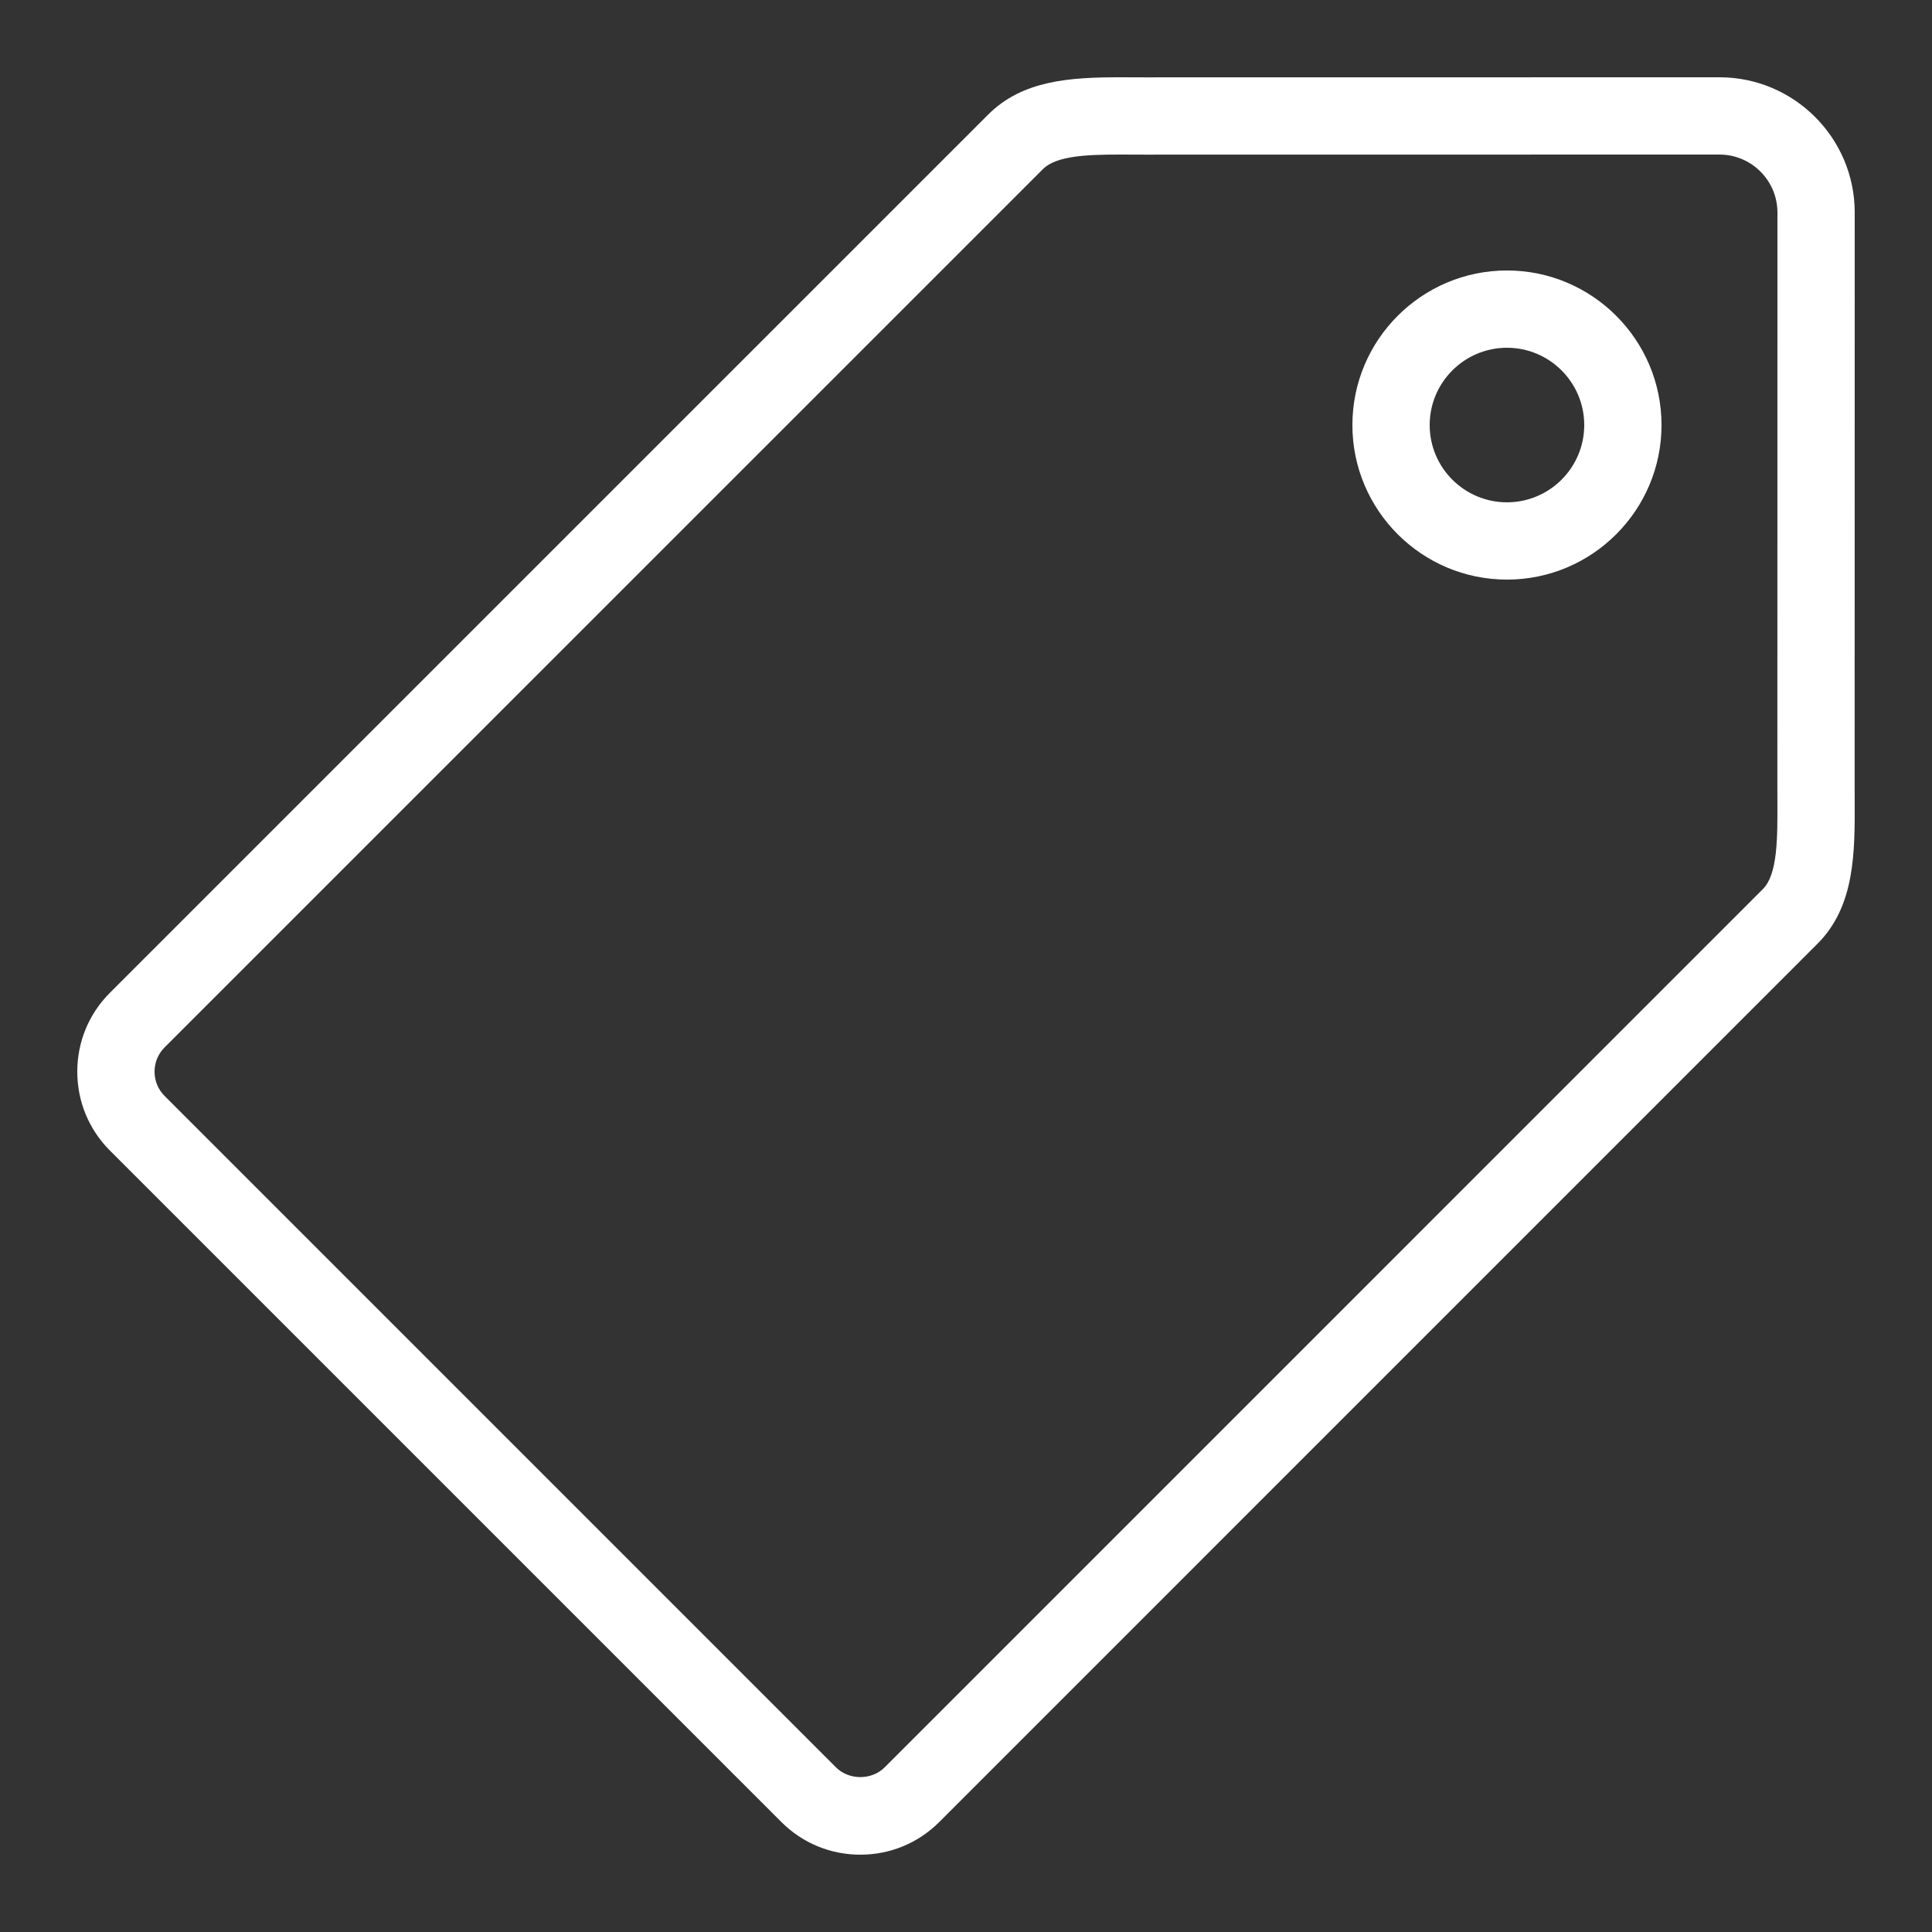
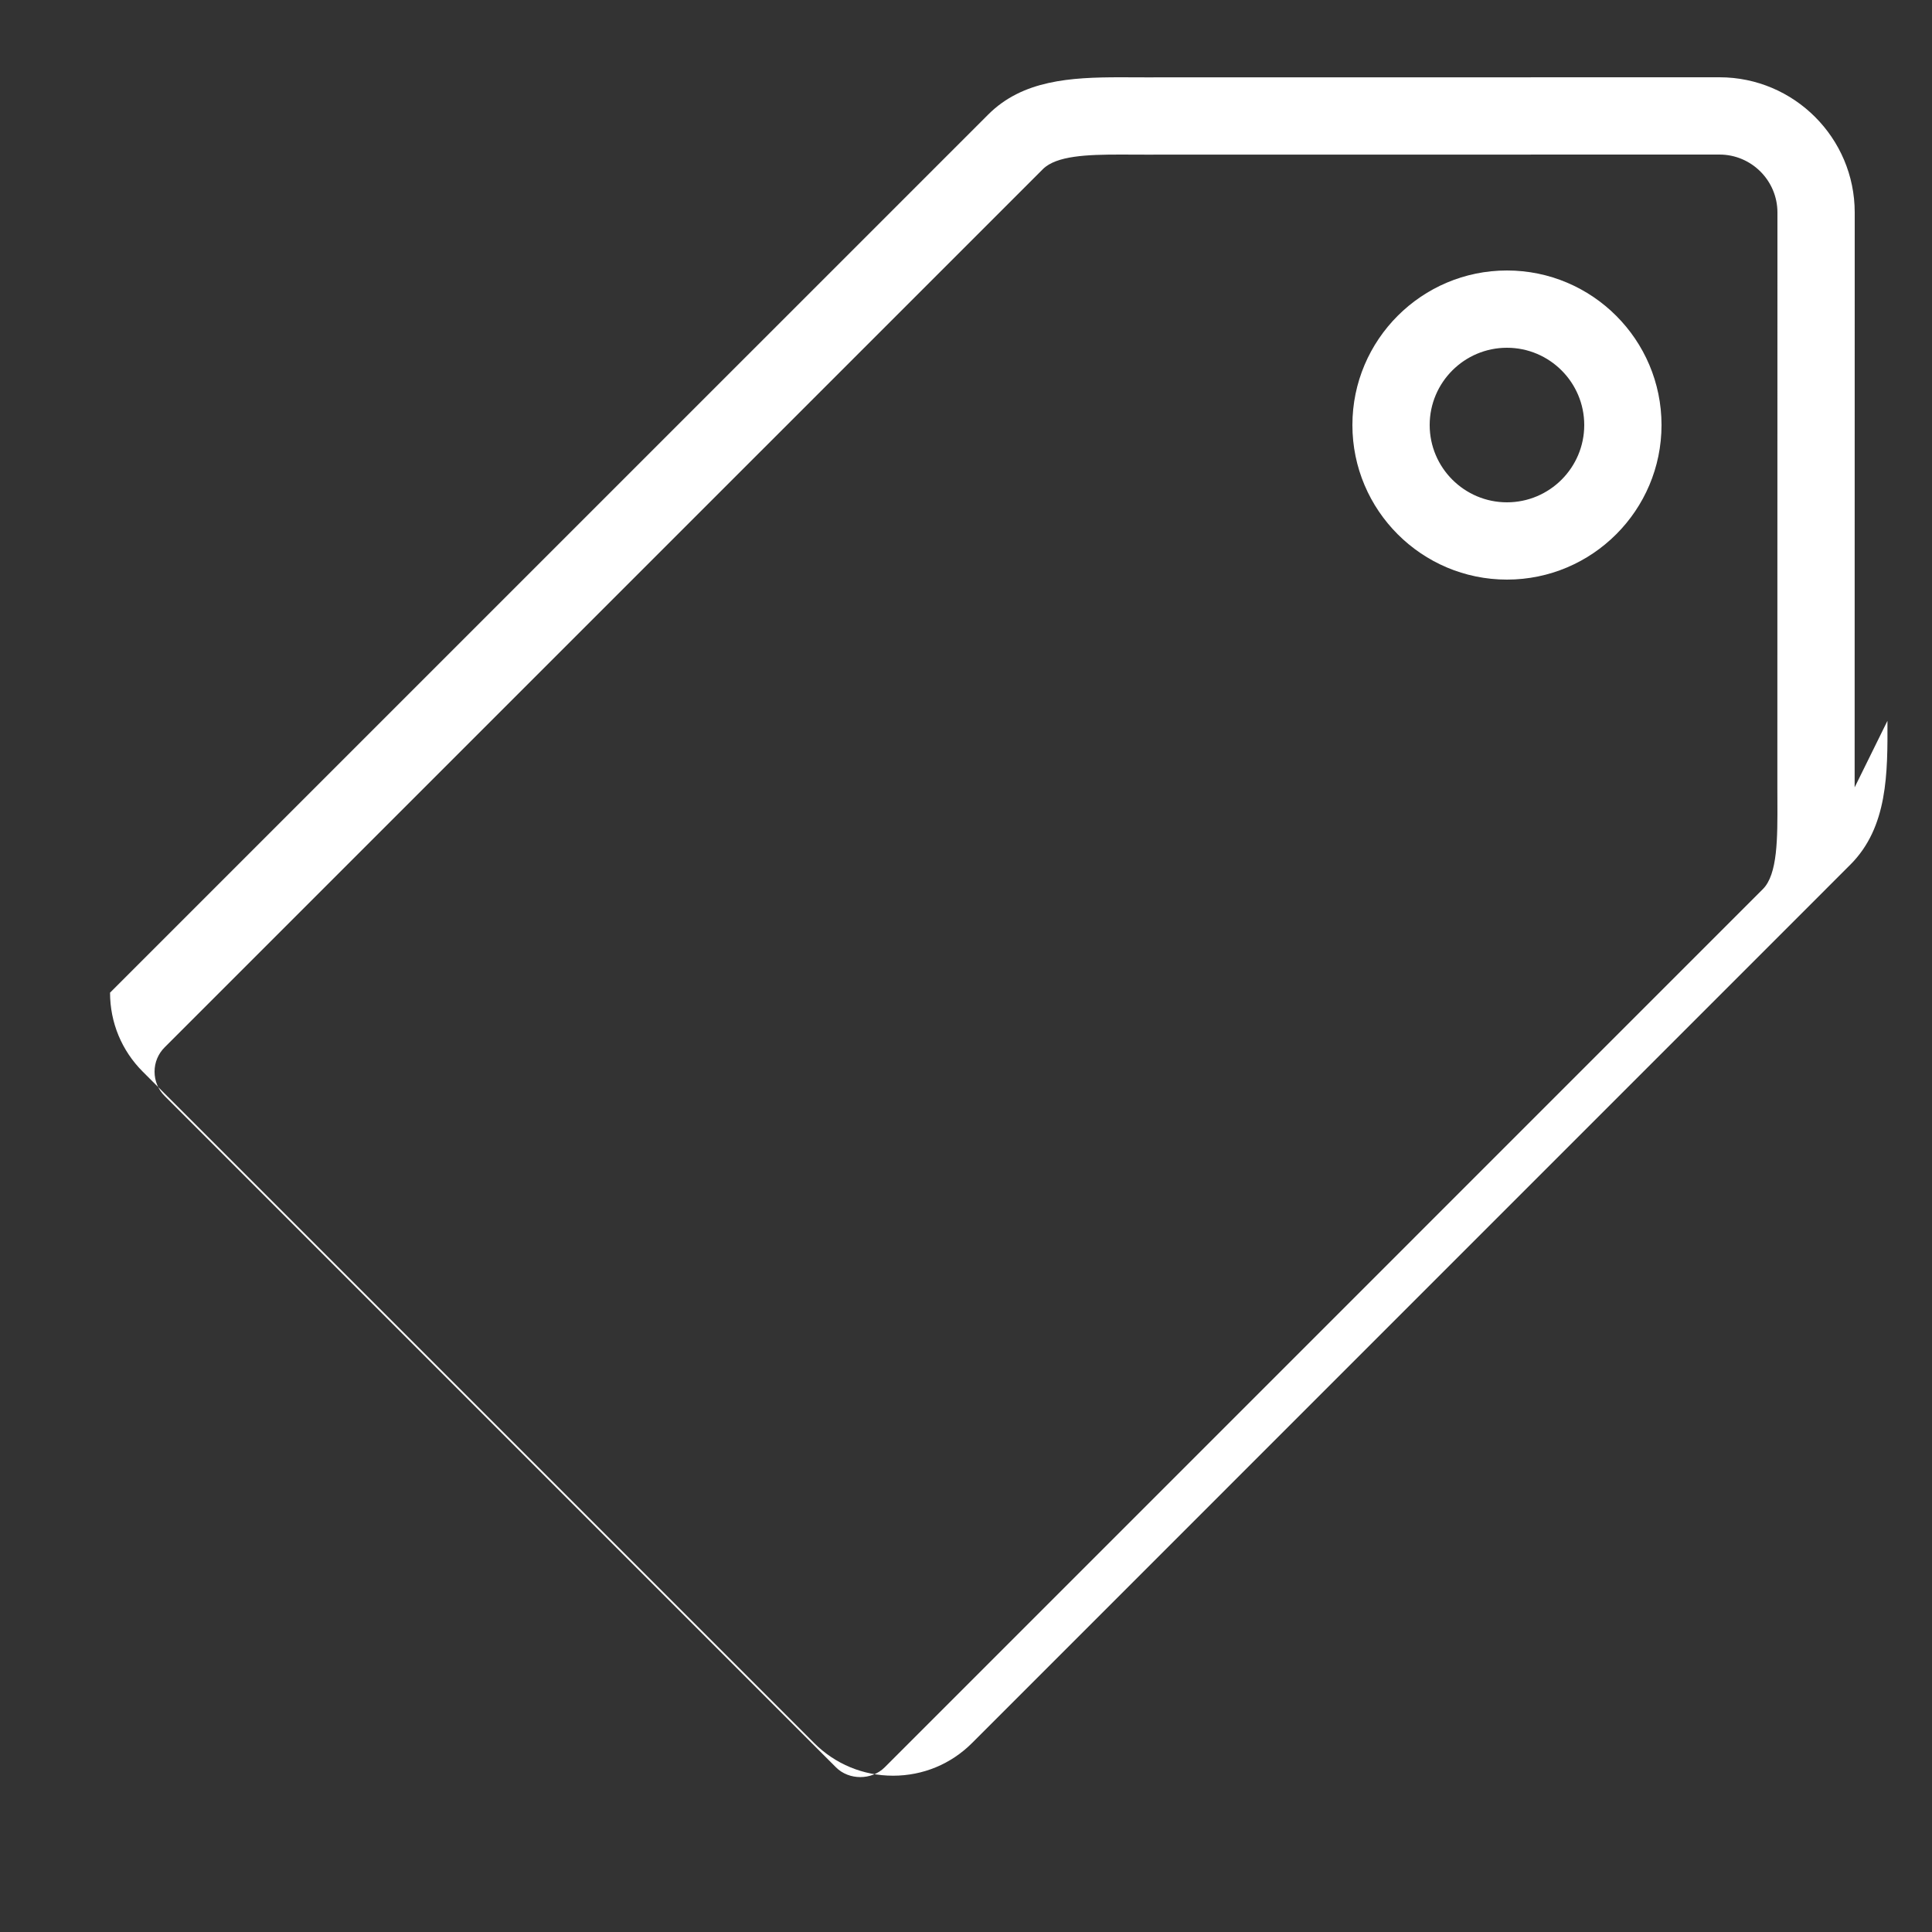
<svg xmlns="http://www.w3.org/2000/svg" version="1.0" id="Layer_1" x="0px" y="0px" width="50px" height="50px" viewBox="0 0 50 50" style="fill: rgb(255, 255, 255);" xml:space="preserve">
  <rect x="0" y="0" width="50" height="50" fill="#333333" stroke="none" />
-   <path d="M47.998,20.377L48,5.5C48,3.57,46.43,2,44.5,2L29.624,2.002L28.995,2c-1.294,0-2.529,0.074-3.419,0.963L2.848,25.69  C2.301,26.235,2,26.962,2,27.734c0,0.772,0.301,1.499,0.847,2.045l17.374,17.374c0.546,0.546,1.271,0.846,2.044,0.846  s1.498-0.3,2.044-0.846l22.727-22.729c0.975-0.972,0.969-2.372,0.963-3.725L47.998,20.377z M45.999,20.708  c0.004,0.986,0.008,1.918-0.376,2.302L22.895,45.739c-0.336,0.336-0.924,0.336-1.26,0L4.261,28.364C4.092,28.196,4,27.973,4,27.734  c0-0.237,0.092-0.46,0.261-0.629L26.99,4.377C27.339,4.029,28.138,4,28.995,4l0.629,0.002L44.5,4C45.327,4,46,4.673,46,5.5  l-0.002,14.877L45.999,20.708z M39,7c-2.206,0-4,1.794-4,4s1.794,4,4,4s4-1.794,4-4S41.206,7,39,7z M39,13c-1.103,0-2-0.897-2-2  s0.897-2,2-2s2,0.897,2,2S40.103,13,39,13z" />
+   <path d="M47.998,20.377L48,5.5C48,3.57,46.43,2,44.5,2L29.624,2.002L28.995,2c-1.294,0-2.529,0.074-3.419,0.963L2.848,25.69  c0,0.772,0.301,1.499,0.847,2.045l17.374,17.374c0.546,0.546,1.271,0.846,2.044,0.846  s1.498-0.3,2.044-0.846l22.727-22.729c0.975-0.972,0.969-2.372,0.963-3.725L47.998,20.377z M45.999,20.708  c0.004,0.986,0.008,1.918-0.376,2.302L22.895,45.739c-0.336,0.336-0.924,0.336-1.26,0L4.261,28.364C4.092,28.196,4,27.973,4,27.734  c0-0.237,0.092-0.46,0.261-0.629L26.99,4.377C27.339,4.029,28.138,4,28.995,4l0.629,0.002L44.5,4C45.327,4,46,4.673,46,5.5  l-0.002,14.877L45.999,20.708z M39,7c-2.206,0-4,1.794-4,4s1.794,4,4,4s4-1.794,4-4S41.206,7,39,7z M39,13c-1.103,0-2-0.897-2-2  s0.897-2,2-2s2,0.897,2,2S40.103,13,39,13z" />
</svg>